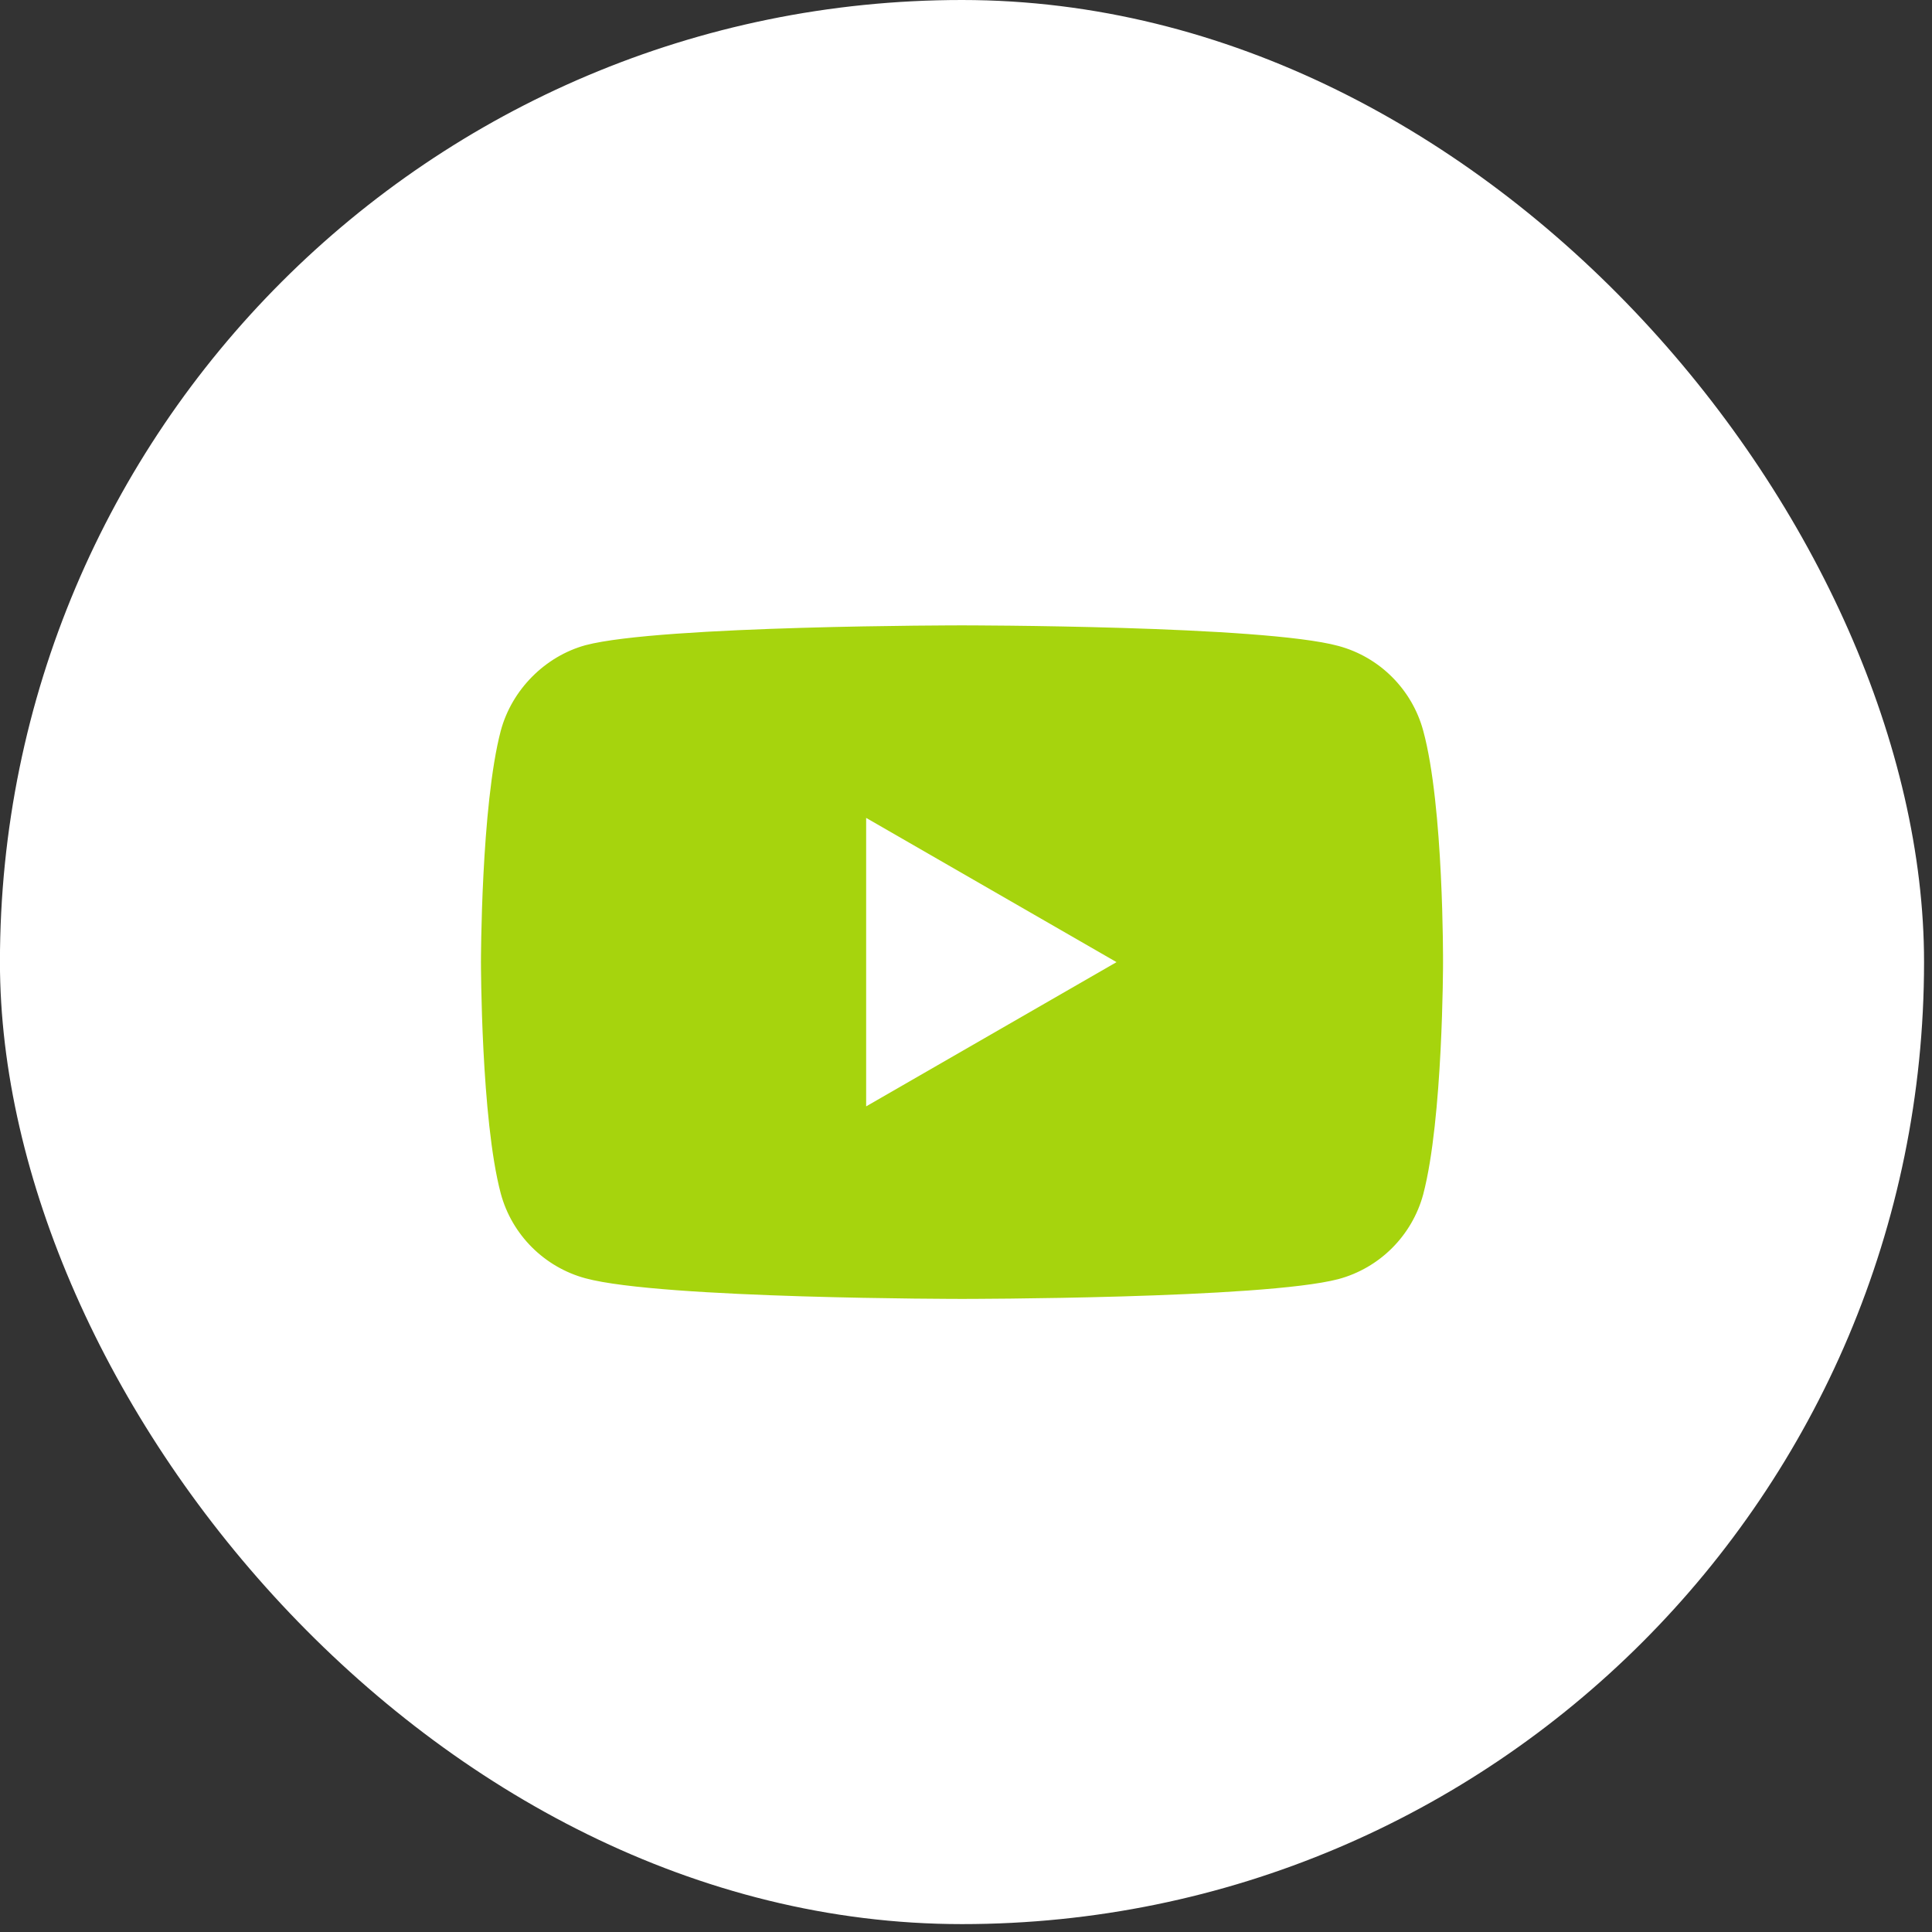
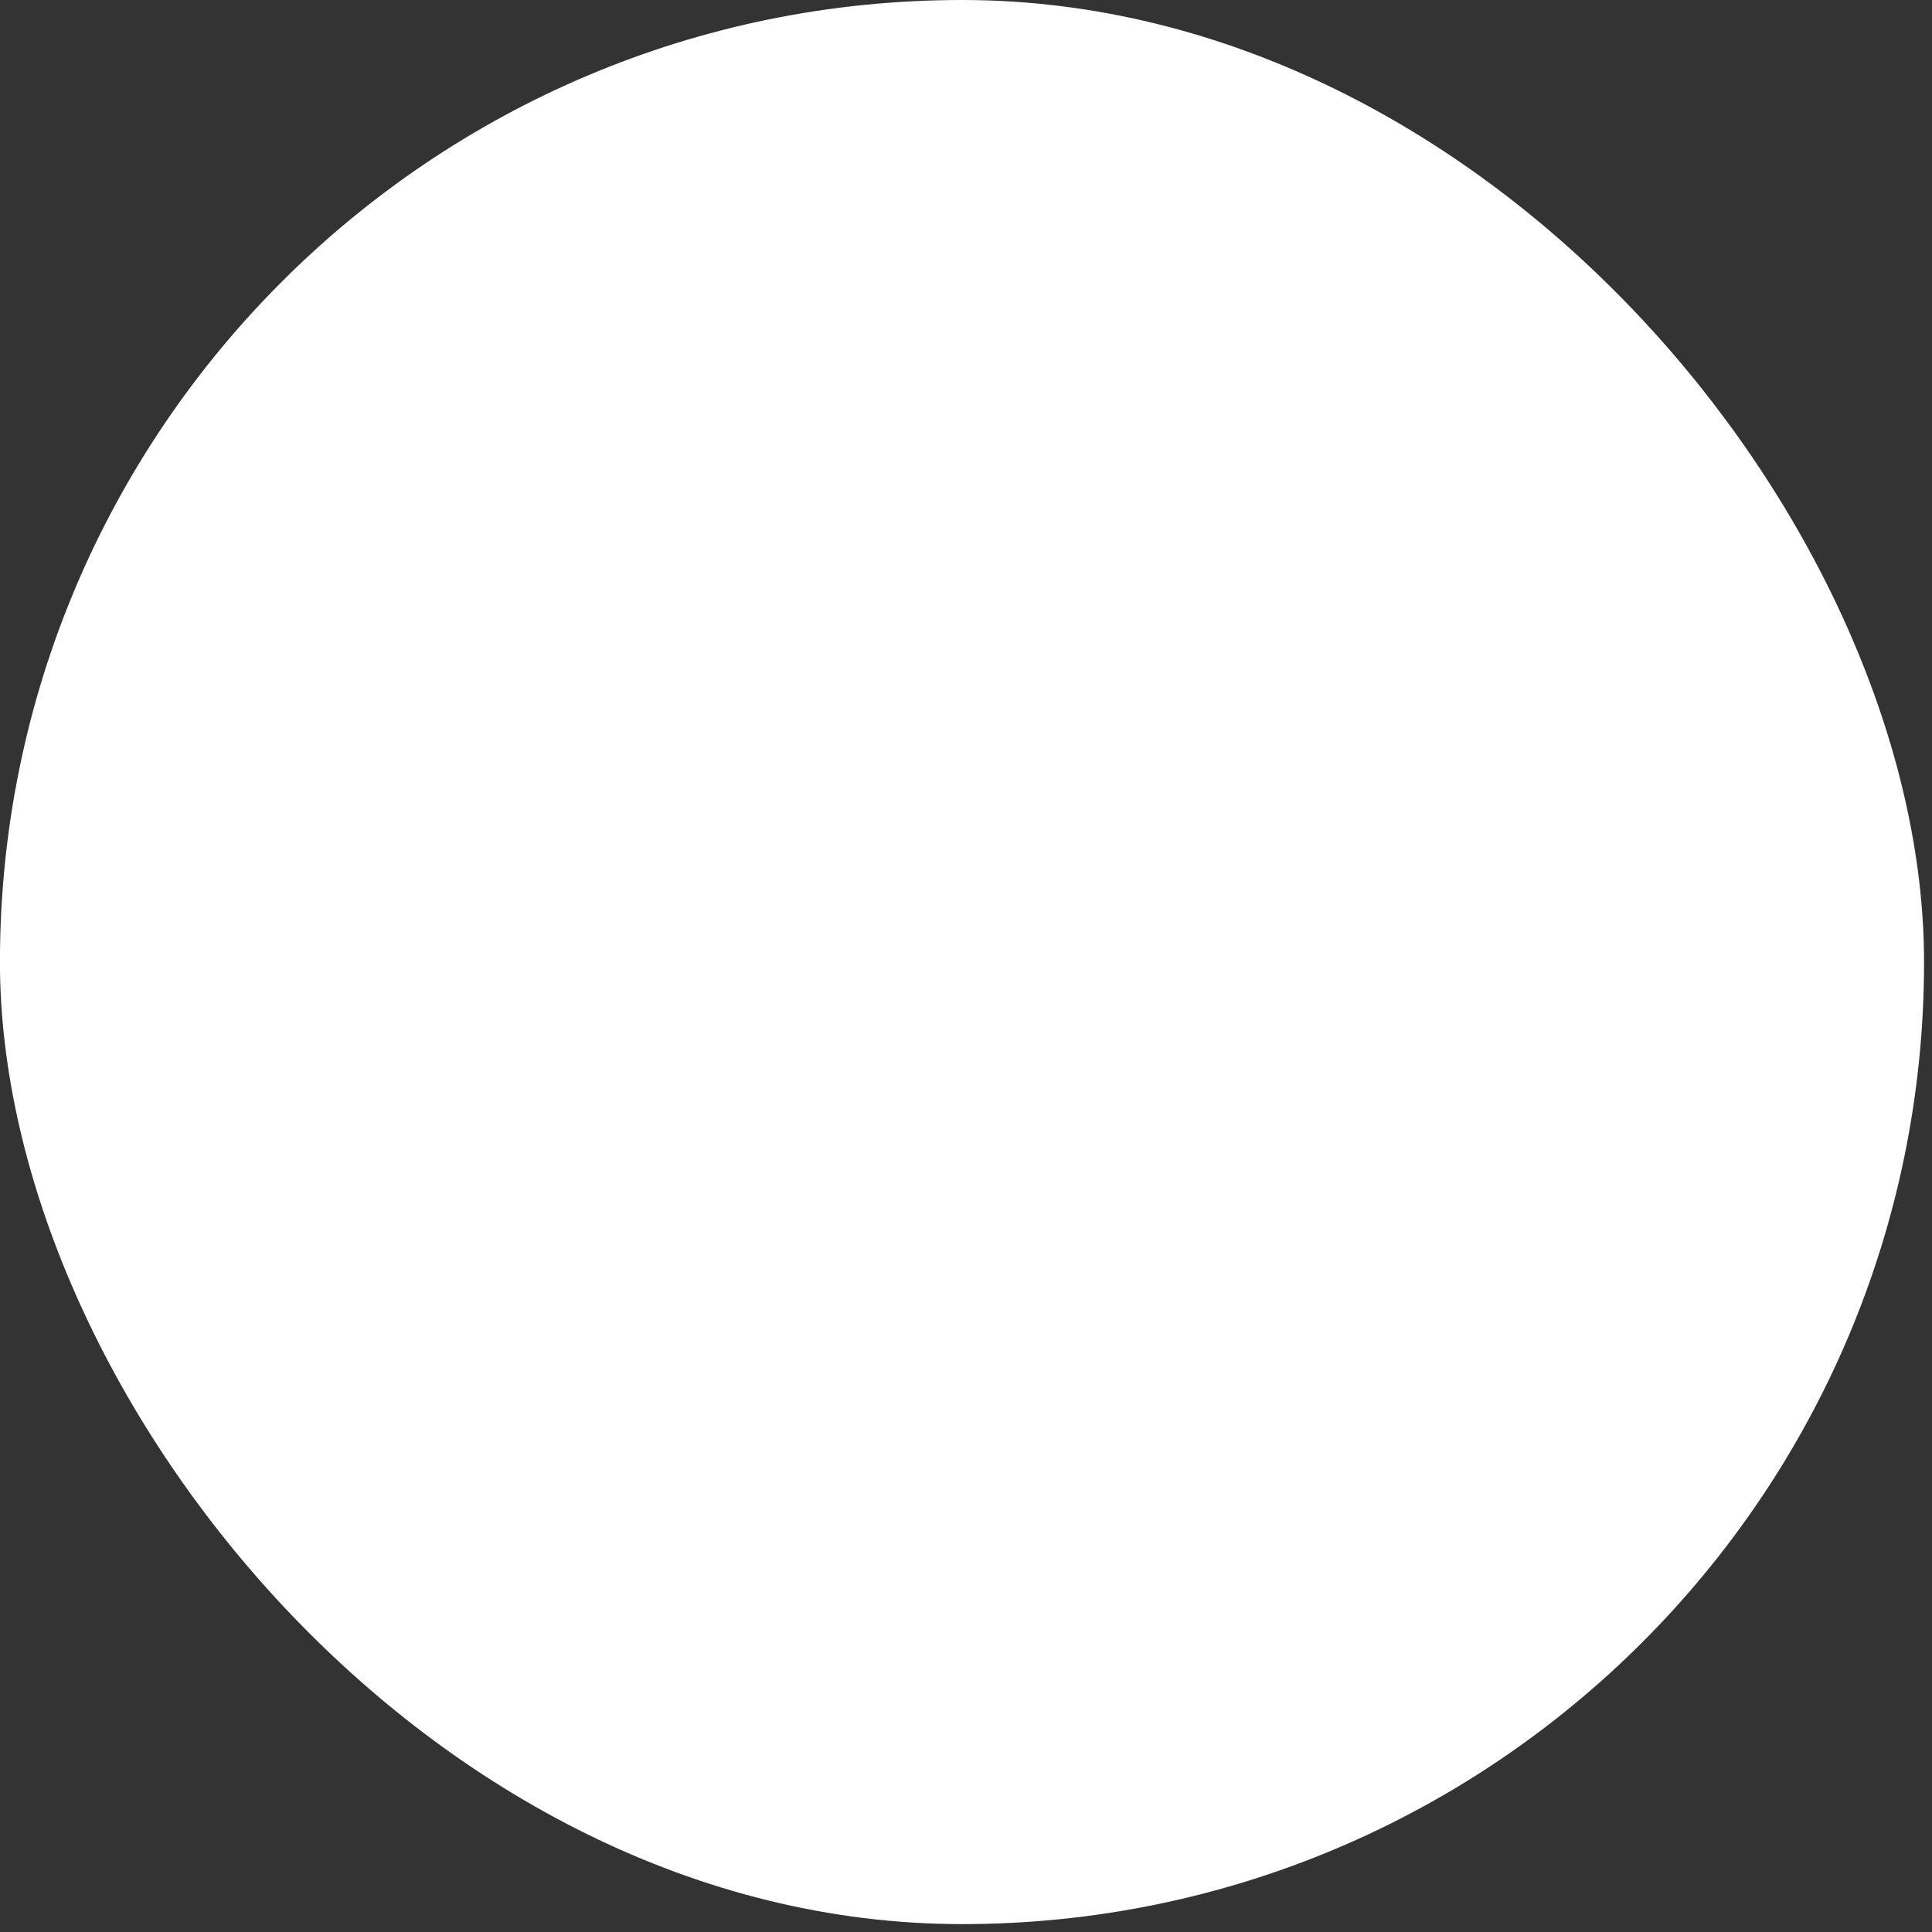
<svg xmlns="http://www.w3.org/2000/svg" width="35" height="35" viewBox="0 0 35 35" fill="none">
  <rect x="0" y="0" width="35" height="35" fill="#333333" stroke="none" />
  <rect x="-0.001" width="34.857" height="34.857" rx="17.429" fill="white" />
  <g clip-path="url(#clip0_270_1015)">
-     <path d="M25.783 13.238C25.582 12.492 24.994 11.903 24.247 11.702C22.883 11.329 17.428 11.329 17.428 11.329C17.428 11.329 11.972 11.329 10.608 11.688C9.876 11.889 9.273 12.492 9.072 13.238C8.713 14.602 8.713 17.43 8.713 17.43C8.713 17.43 8.713 20.273 9.072 21.622C9.273 22.369 9.862 22.957 10.608 23.158C11.987 23.531 17.428 23.531 17.428 23.531C17.428 23.531 22.883 23.531 24.247 23.172C24.994 22.971 25.582 22.383 25.783 21.636C26.142 20.273 26.142 17.444 26.142 17.444C26.142 17.444 26.156 14.602 25.783 13.238Z" fill="#A6D40D" />
    <path d="M15.691 20.043L20.227 17.43L15.691 14.817V20.043Z" fill="white" />
  </g>
  <defs>
    <clipPath id="clip0_270_1015">
      <rect width="17.429" height="17.429" fill="white" transform="translate(8.713 8.714)" />
    </clipPath>
  </defs>
</svg>